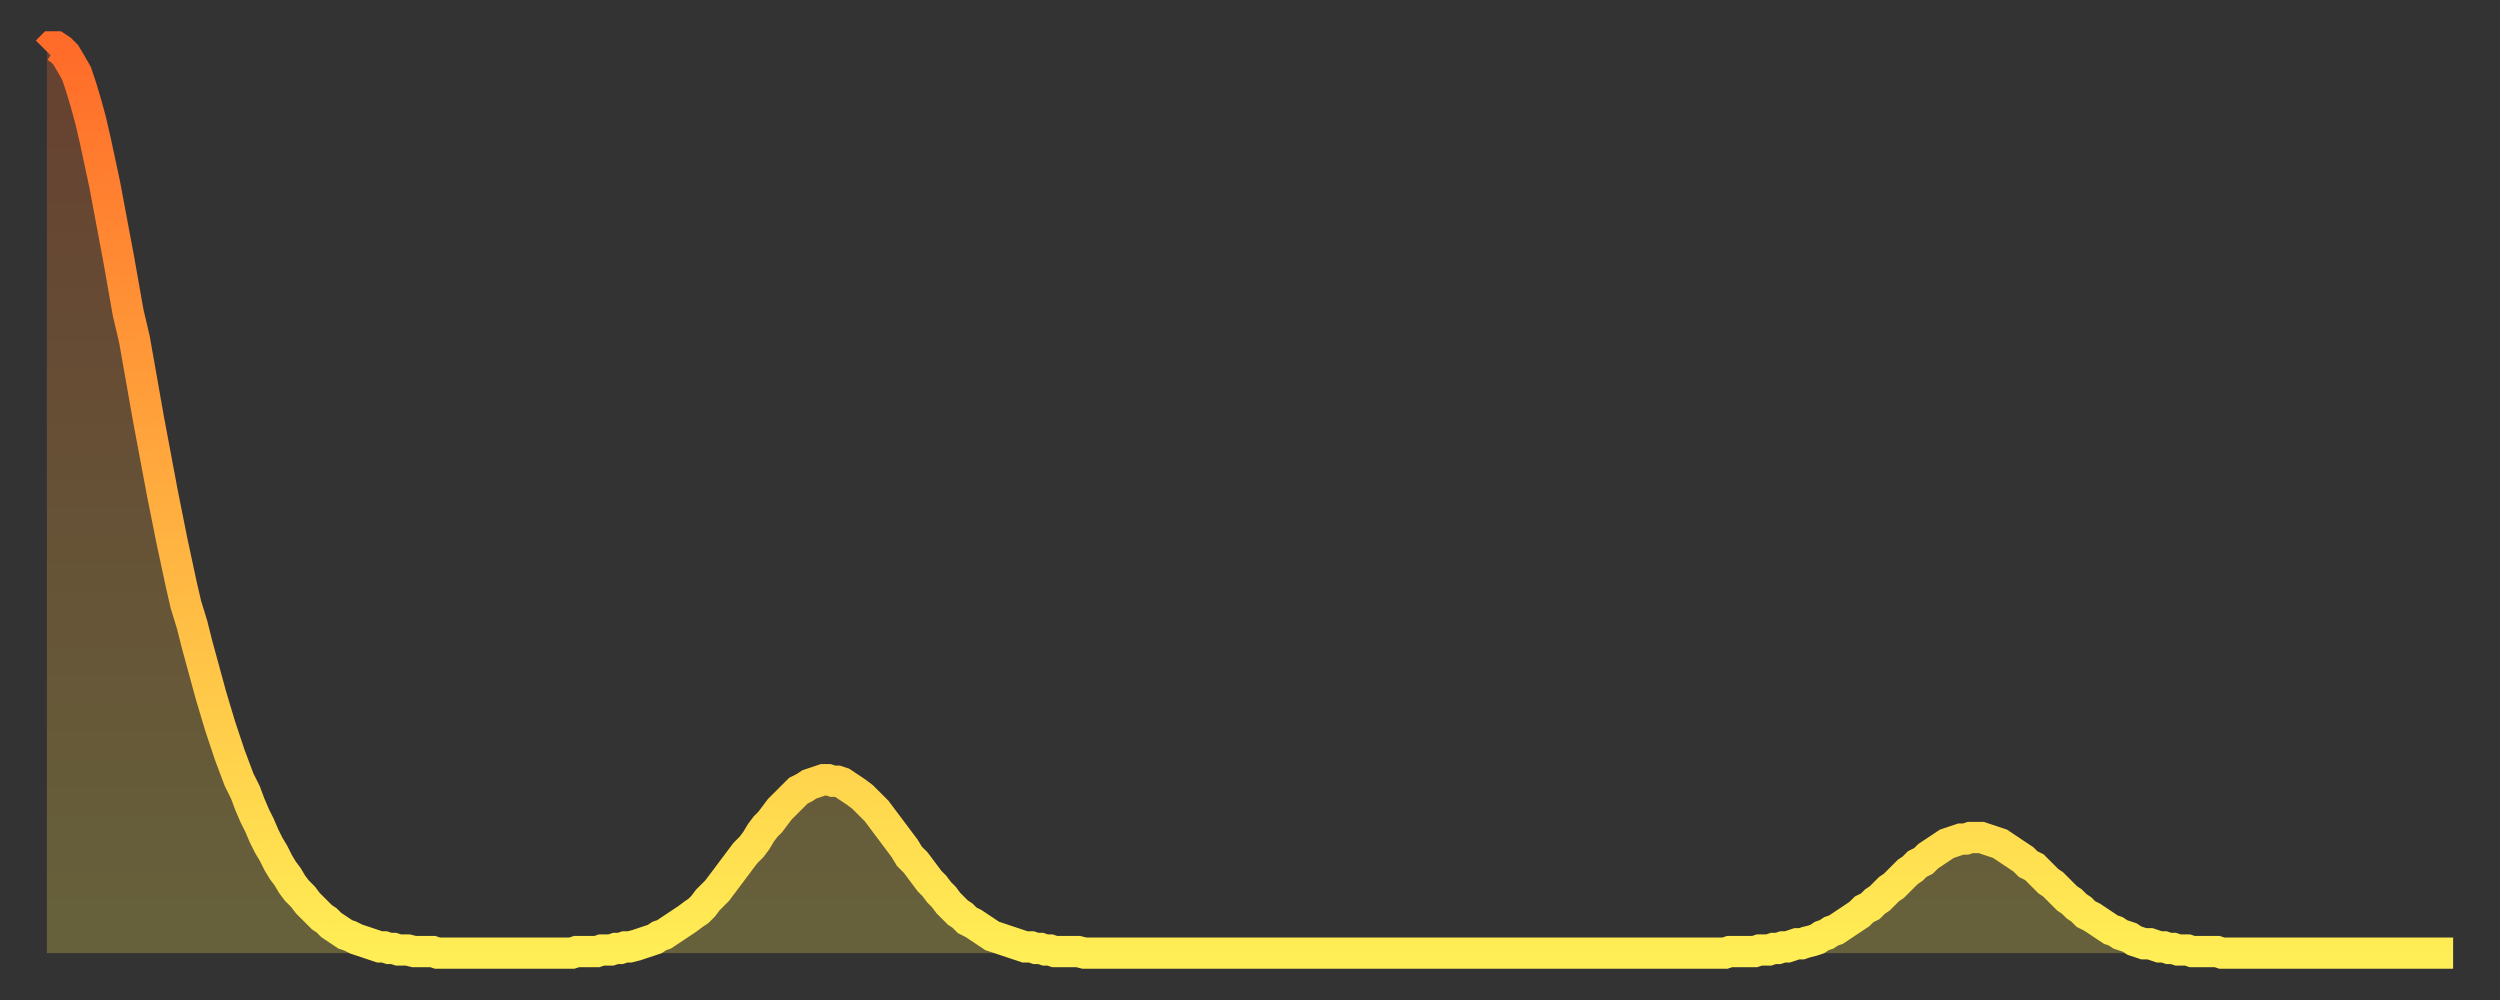
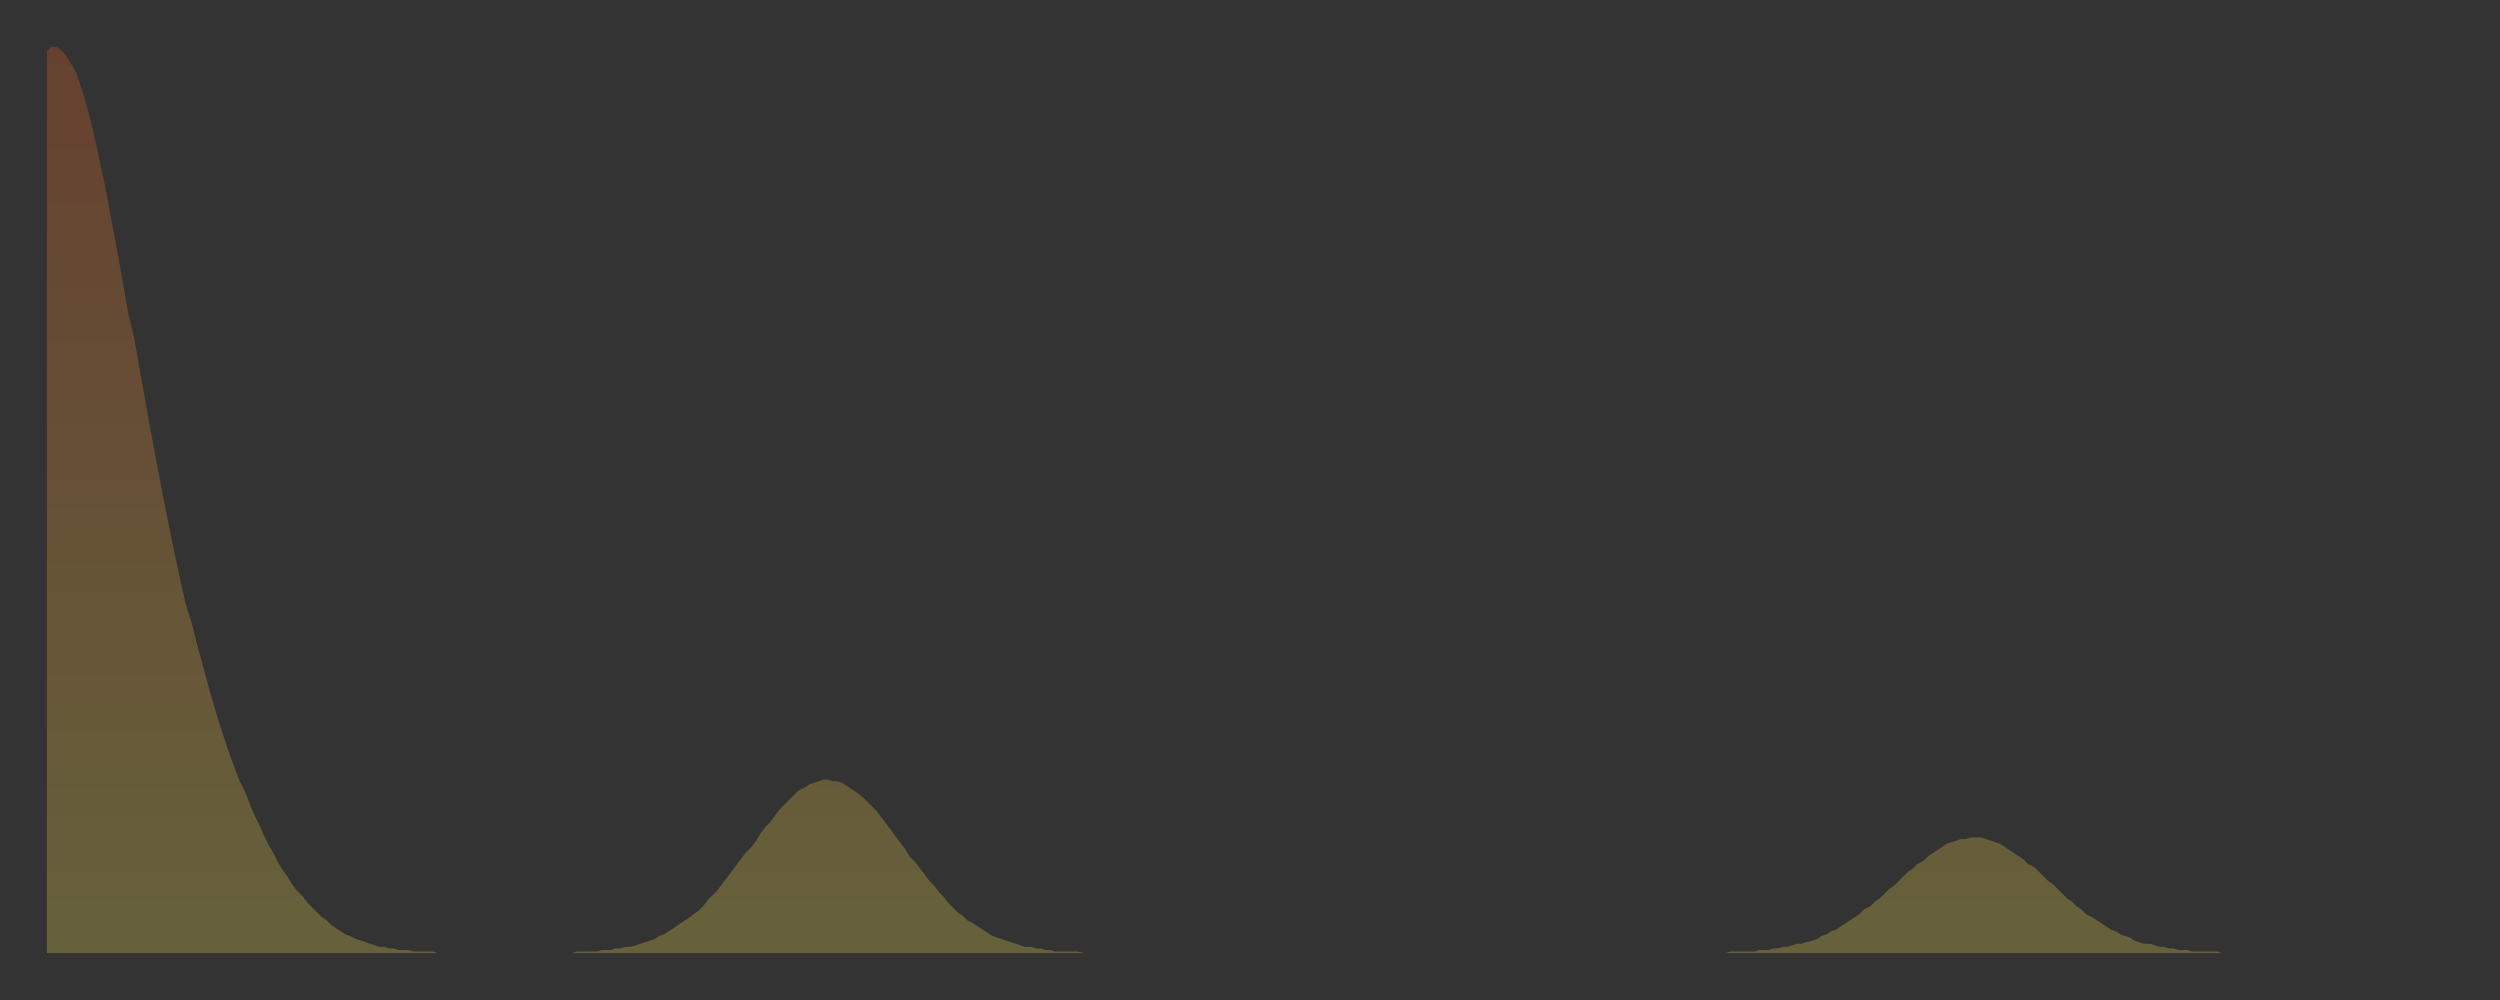
<svg xmlns="http://www.w3.org/2000/svg" baseProfile="full" height="64" version="1.1" width="160">
  <rect width="100%" height="100%" fill="#333333" stroke="none" />
  <defs>
    <linearGradient id="id19720" x1="0" x2="0" y1="0" y2="1">
      <stop offset="0%" stop-color="#ff6b29" />
      <stop offset="50%" stop-color="#ffad3f" />
      <stop offset="100%" stop-color="#ffee55" />
    </linearGradient>
  </defs>
  <g transform="translate(3,3)">
    <g>
-       <path d="M 0.0 0.3 0.3 0.0 0.6 0.0 0.9 0.2 1.2 0.5 1.5 1.0 1.9 1.7 2.2 2.6 2.5 3.6 2.8 4.7 3.1 6.0 3.4 7.4 3.7 8.8 4.0 10.4 4.3 12.0 4.6 13.6 4.9 15.3 5.2 17.0 5.6 18.7 5.9 20.4 6.2 22.1 6.5 23.8 6.8 25.4 7.1 27.0 7.4 28.6 7.7 30.1 8.0 31.6 8.3 33.0 8.6 34.4 8.9 35.7 9.3 37.0 9.6 38.2 9.9 39.3 10.2 40.4 10.5 41.5 10.8 42.5 11.1 43.5 11.4 44.4 11.7 45.3 12.0 46.1 12.3 46.9 12.7 47.7 13.0 48.5 13.3 49.2 13.6 49.8 13.9 50.5 14.2 51.1 14.5 51.6 14.8 52.2 15.1 52.7 15.4 53.1 15.7 53.6 16.0 54.0 16.4 54.4 16.7 54.8 17.0 55.1 17.3 55.4 17.6 55.7 17.9 55.9 18.2 56.2 18.5 56.4 18.8 56.6 19.1 56.8 19.4 56.9 19.8 57.1 20.1 57.2 20.4 57.3 20.7 57.4 21.0 57.5 21.3 57.6 21.6 57.6 21.9 57.7 22.2 57.7 22.5 57.8 22.8 57.8 23.1 57.8 23.5 57.9 23.8 57.9 24.1 57.9 24.4 57.9 24.7 57.9 25.0 58.0 25.3 58.0 25.6 58.0 25.9 58.0 26.2 58.0 26.5 58.0 26.8 58.0 27.2 58.0 27.5 58.0 27.8 58.0 28.1 58.0 28.4 58.0 28.7 58.0 29.0 58.0 29.3 58.0 29.6 58.0 29.9 58.0 30.2 58.0 30.6 58.0 30.9 58.0 31.2 58.0 31.5 58.0 31.8 58.0 32.1 58.0 32.4 58.0 32.7 58.0 33.0 58.0 33.3 58.0 33.6 58.0 33.9 57.9 34.3 57.9 34.6 57.9 34.9 57.9 35.2 57.9 35.5 57.8 35.8 57.8 36.1 57.8 36.4 57.7 36.7 57.7 37.0 57.6 37.3 57.6 37.7 57.5 38.0 57.4 38.3 57.3 38.6 57.2 38.9 57.1 39.2 56.9 39.5 56.8 39.8 56.6 40.1 56.4 40.4 56.2 40.7 56.0 41.0 55.8 41.4 55.5 41.7 55.3 42.0 55.0 42.3 54.6 42.6 54.3 42.9 54.0 43.2 53.6 43.5 53.2 43.8 52.8 44.1 52.4 44.4 52.0 44.7 51.6 45.1 51.2 45.4 50.8 45.7 50.3 46.0 49.9 46.3 49.6 46.6 49.2 46.9 48.8 47.2 48.5 47.5 48.2 47.8 47.9 48.1 47.6 48.5 47.4 48.8 47.2 49.1 47.1 49.4 47.0 49.7 46.9 50.0 46.9 50.3 47.0 50.6 47.0 50.9 47.1 51.2 47.3 51.5 47.5 51.8 47.7 52.2 48.0 52.5 48.3 52.8 48.6 53.1 48.9 53.4 49.3 53.7 49.7 54.0 50.1 54.3 50.5 54.6 50.9 54.9 51.3 55.2 51.8 55.6 52.2 55.9 52.6 56.2 53.0 56.5 53.4 56.8 53.7 57.1 54.1 57.4 54.4 57.7 54.8 58.0 55.1 58.3 55.4 58.6 55.6 58.9 55.9 59.3 56.1 59.6 56.3 59.9 56.5 60.2 56.7 60.5 56.9 60.8 57.0 61.1 57.1 61.4 57.2 61.7 57.3 62.0 57.4 62.3 57.5 62.6 57.6 63.0 57.6 63.3 57.7 63.6 57.7 63.9 57.8 64.2 57.8 64.5 57.9 64.8 57.9 65.1 57.9 65.4 57.9 65.7 57.9 66.0 57.9 66.4 58.0 66.7 58.0 67.0 58.0 67.3 58.0 67.6 58.0 67.9 58.0 68.2 58.0 68.5 58.0 68.8 58.0 69.1 58.0 69.4 58.0 69.7 58.0 70.1 58.0 70.4 58.0 70.7 58.0 71.0 58.0 71.3 58.0 71.6 58.0 71.9 58.0 72.2 58.0 72.5 58.0 72.8 58.0 73.1 58.0 73.5 58.0 73.8 58.0 74.1 58.0 74.4 58.0 74.7 58.0 75.0 58.0 75.3 58.0 75.6 58.0 75.9 58.0 76.2 58.0 76.5 58.0 76.8 58.0 77.2 58.0 77.5 58.0 77.8 58.0 78.1 58.0 78.4 58.0 78.7 58.0 79.0 58.0 79.3 58.0 79.6 58.0 79.9 58.0 80.2 58.0 80.5 58.0 80.9 58.0 81.2 58.0 81.5 58.0 81.8 58.0 82.1 58.0 82.4 58.0 82.7 58.0 83.0 58.0 83.3 58.0 83.6 58.0 83.9 58.0 84.3 58.0 84.6 58.0 84.9 58.0 85.2 58.0 85.5 58.0 85.8 58.0 86.1 58.0 86.4 58.0 86.7 58.0 87.0 58.0 87.3 58.0 87.6 58.0 88.0 58.0 88.3 58.0 88.6 58.0 88.9 58.0 89.2 58.0 89.5 58.0 89.8 58.0 90.1 58.0 90.4 58.0 90.7 58.0 91.0 58.0 91.4 58.0 91.7 58.0 92.0 58.0 92.3 58.0 92.6 58.0 92.9 58.0 93.2 58.0 93.5 58.0 93.8 58.0 94.1 58.0 94.4 58.0 94.7 58.0 95.1 58.0 95.4 58.0 95.7 58.0 96.0 58.0 96.3 58.0 96.6 58.0 96.9 58.0 97.2 58.0 97.5 58.0 97.8 58.0 98.1 58.0 98.4 58.0 98.8 58.0 99.1 58.0 99.4 58.0 99.7 58.0 100.0 58.0 100.3 58.0 100.6 58.0 100.9 58.0 101.2 58.0 101.5 58.0 101.8 58.0 102.2 58.0 102.5 58.0 102.8 58.0 103.1 58.0 103.4 58.0 103.7 58.0 104.0 58.0 104.3 58.0 104.6 58.0 104.9 58.0 105.2 58.0 105.5 58.0 105.9 58.0 106.2 58.0 106.5 58.0 106.8 58.0 107.1 58.0 107.4 58.0 107.7 57.9 108.0 57.9 108.3 57.9 108.6 57.9 108.9 57.9 109.3 57.9 109.6 57.8 109.9 57.8 110.2 57.8 110.5 57.7 110.8 57.7 111.1 57.6 111.4 57.6 111.7 57.5 112.0 57.4 112.3 57.4 112.6 57.3 113.0 57.2 113.3 57.1 113.6 56.9 113.9 56.8 114.2 56.6 114.5 56.5 114.8 56.3 115.1 56.1 115.4 55.9 115.7 55.7 116.0 55.5 116.3 55.2 116.7 55.0 117.0 54.7 117.3 54.5 117.6 54.2 117.9 53.9 118.2 53.7 118.5 53.4 118.8 53.1 119.1 52.8 119.4 52.6 119.7 52.3 120.1 52.1 120.4 51.8 120.7 51.6 121.0 51.4 121.3 51.2 121.6 51.0 121.9 50.9 122.2 50.8 122.5 50.7 122.8 50.7 123.1 50.6 123.4 50.6 123.8 50.6 124.1 50.7 124.4 50.8 124.7 50.9 125.0 51.0 125.3 51.2 125.6 51.4 125.9 51.6 126.2 51.8 126.5 52.0 126.8 52.3 127.2 52.5 127.5 52.8 127.8 53.1 128.1 53.4 128.4 53.6 128.7 53.9 129.0 54.2 129.3 54.5 129.6 54.7 129.9 55.0 130.2 55.2 130.5 55.5 130.9 55.7 131.2 55.9 131.5 56.1 131.8 56.3 132.1 56.5 132.4 56.6 132.7 56.8 133.0 56.9 133.3 57.0 133.6 57.2 133.9 57.3 134.2 57.4 134.6 57.4 134.9 57.5 135.2 57.6 135.5 57.6 135.8 57.7 136.1 57.7 136.4 57.8 136.7 57.8 137.0 57.8 137.3 57.9 137.6 57.9 138.0 57.9 138.3 57.9 138.6 57.9 138.9 57.9 139.2 58.0 139.5 58.0 139.8 58.0 140.1 58.0 140.4 58.0 140.7 58.0 141.0 58.0 141.3 58.0 141.7 58.0 142.0 58.0 142.3 58.0 142.6 58.0 142.9 58.0 143.2 58.0 143.5 58.0 143.8 58.0 144.1 58.0 144.4 58.0 144.7 58.0 145.1 58.0 145.4 58.0 145.7 58.0 146.0 58.0 146.3 58.0 146.6 58.0 146.9 58.0 147.2 58.0 147.5 58.0 147.8 58.0 148.1 58.0 148.4 58.0 148.8 58.0 149.1 58.0 149.4 58.0 149.7 58.0 150.0 58.0 150.3 58.0 150.6 58.0 150.9 58.0 151.2 58.0 151.5 58.0 151.8 58.0 152.1 58.0 152.5 58.0 152.8 58.0 153.1 58.0 153.4 58.0 153.7 58.0 154.0 58.0" fill="none" id="graph-curve" opacity="1" stroke="url(#id19720)" stroke-width="2" />
      <path d="M 0 58 L 0.0 0.3 0.3 0.0 0.6 0.0 0.9 0.2 1.2 0.5 1.5 1.0 1.9 1.7 2.2 2.6 2.5 3.6 2.8 4.7 3.1 6.0 3.4 7.4 3.7 8.8 4.0 10.4 4.3 12.0 4.6 13.6 4.9 15.3 5.2 17.0 5.6 18.7 5.9 20.4 6.2 22.1 6.5 23.8 6.8 25.4 7.1 27.0 7.4 28.6 7.7 30.1 8.0 31.6 8.3 33.0 8.6 34.4 8.9 35.7 9.3 37.0 9.6 38.2 9.9 39.3 10.2 40.4 10.5 41.5 10.8 42.5 11.1 43.5 11.4 44.4 11.7 45.3 12.0 46.1 12.3 46.9 12.7 47.7 13.0 48.5 13.3 49.2 13.6 49.8 13.9 50.5 14.2 51.1 14.5 51.6 14.8 52.2 15.1 52.7 15.4 53.1 15.7 53.6 16.0 54.0 16.4 54.4 16.7 54.8 17.0 55.1 17.3 55.4 17.6 55.7 17.9 55.9 18.2 56.2 18.5 56.4 18.8 56.6 19.1 56.8 19.4 56.9 19.8 57.1 20.1 57.2 20.4 57.3 20.7 57.4 21.0 57.5 21.3 57.6 21.6 57.6 21.9 57.7 22.2 57.7 22.5 57.8 22.8 57.8 23.1 57.8 23.5 57.9 23.8 57.9 24.1 57.9 24.4 57.9 24.7 57.9 25.0 58.0 25.3 58.0 25.6 58.0 25.9 58.0 26.2 58.0 26.5 58.0 26.8 58.0 27.2 58.0 27.5 58.0 27.8 58.0 28.1 58.0 28.4 58.0 28.7 58.0 29.0 58.0 29.3 58.0 29.6 58.0 29.9 58.0 30.2 58.0 30.6 58.0 30.9 58.0 31.2 58.0 31.5 58.0 31.8 58.0 32.1 58.0 32.4 58.0 32.7 58.0 33.0 58.0 33.3 58.0 33.6 58.0 33.9 57.9 34.3 57.9 34.6 57.9 34.9 57.9 35.2 57.9 35.5 57.8 35.8 57.8 36.1 57.8 36.4 57.7 36.7 57.7 37.0 57.6 37.3 57.6 37.7 57.5 38.0 57.4 38.3 57.3 38.6 57.2 38.9 57.1 39.2 56.9 39.5 56.8 39.8 56.6 40.1 56.4 40.4 56.2 40.7 56.0 41.0 55.8 41.4 55.5 41.7 55.3 42.0 55.0 42.3 54.6 42.6 54.3 42.9 54.0 43.2 53.6 43.5 53.2 43.8 52.8 44.1 52.4 44.4 52.0 44.7 51.6 45.1 51.2 45.4 50.8 45.7 50.3 46.0 49.9 46.3 49.6 46.6 49.2 46.9 48.8 47.2 48.5 47.5 48.2 47.8 47.9 48.1 47.6 48.5 47.4 48.8 47.2 49.1 47.1 49.4 47.0 49.7 46.9 50.0 46.9 50.3 47.0 50.6 47.0 50.9 47.1 51.2 47.3 51.5 47.5 51.8 47.7 52.2 48.0 52.5 48.3 52.8 48.6 53.1 48.9 53.4 49.3 53.7 49.7 54.0 50.1 54.3 50.5 54.6 50.9 54.9 51.3 55.2 51.8 55.6 52.2 55.9 52.6 56.2 53.0 56.5 53.4 56.8 53.7 57.1 54.1 57.4 54.4 57.7 54.8 58.0 55.1 58.3 55.4 58.6 55.6 58.9 55.9 59.3 56.1 59.6 56.3 59.9 56.5 60.2 56.7 60.5 56.9 60.8 57.0 61.1 57.1 61.4 57.2 61.7 57.3 62.0 57.4 62.3 57.5 62.6 57.6 63.0 57.6 63.3 57.7 63.6 57.7 63.9 57.8 64.2 57.8 64.5 57.9 64.8 57.9 65.1 57.9 65.4 57.9 65.7 57.9 66.0 57.9 66.4 58.0 66.7 58.0 67.0 58.0 67.3 58.0 67.6 58.0 67.9 58.0 68.2 58.0 68.5 58.0 68.8 58.0 69.1 58.0 69.4 58.0 69.7 58.0 70.1 58.0 70.4 58.0 70.7 58.0 71.0 58.0 71.3 58.0 71.6 58.0 71.9 58.0 72.2 58.0 72.5 58.0 72.8 58.0 73.1 58.0 73.5 58.0 73.8 58.0 74.1 58.0 74.4 58.0 74.7 58.0 75.0 58.0 75.3 58.0 75.6 58.0 75.9 58.0 76.2 58.0 76.5 58.0 76.8 58.0 77.2 58.0 77.5 58.0 77.8 58.0 78.1 58.0 78.4 58.0 78.7 58.0 79.0 58.0 79.3 58.0 79.6 58.0 79.9 58.0 80.2 58.0 80.5 58.0 80.9 58.0 81.2 58.0 81.5 58.0 81.8 58.0 82.1 58.0 82.4 58.0 82.7 58.0 83.0 58.0 83.3 58.0 83.6 58.0 83.9 58.0 84.3 58.0 84.6 58.0 84.9 58.0 85.2 58.0 85.5 58.0 85.8 58.0 86.1 58.0 86.4 58.0 86.7 58.0 87.0 58.0 87.3 58.0 87.6 58.0 88.0 58.0 88.3 58.0 88.6 58.0 88.9 58.0 89.2 58.0 89.5 58.0 89.8 58.0 90.1 58.0 90.4 58.0 90.7 58.0 91.0 58.0 91.4 58.0 91.7 58.0 92.0 58.0 92.3 58.0 92.6 58.0 92.9 58.0 93.2 58.0 93.5 58.0 93.8 58.0 94.1 58.0 94.4 58.0 94.7 58.0 95.1 58.0 95.4 58.0 95.7 58.0 96.0 58.0 96.3 58.0 96.6 58.0 96.9 58.0 97.2 58.0 97.5 58.0 97.8 58.0 98.1 58.0 98.4 58.0 98.8 58.0 99.1 58.0 99.4 58.0 99.7 58.0 100.0 58.0 100.3 58.0 100.6 58.0 100.9 58.0 101.2 58.0 101.5 58.0 101.8 58.0 102.2 58.0 102.5 58.0 102.8 58.0 103.1 58.0 103.4 58.0 103.7 58.0 104.0 58.0 104.3 58.0 104.6 58.0 104.9 58.0 105.2 58.0 105.5 58.0 105.9 58.0 106.2 58.0 106.5 58.0 106.8 58.0 107.1 58.0 107.4 58.0 107.7 57.9 108.0 57.9 108.3 57.9 108.6 57.9 108.9 57.9 109.3 57.9 109.6 57.8 109.9 57.8 110.2 57.8 110.5 57.7 110.8 57.7 111.1 57.6 111.4 57.6 111.7 57.5 112.0 57.4 112.3 57.4 112.6 57.3 113.0 57.2 113.3 57.1 113.6 56.9 113.9 56.8 114.2 56.6 114.5 56.5 114.8 56.3 115.1 56.1 115.4 55.9 115.7 55.7 116.0 55.5 116.3 55.2 116.7 55.0 117.0 54.7 117.3 54.5 117.6 54.2 117.9 53.9 118.2 53.7 118.5 53.4 118.8 53.1 119.1 52.8 119.4 52.6 119.7 52.3 120.1 52.1 120.4 51.8 120.7 51.6 121.0 51.4 121.3 51.2 121.6 51.0 121.9 50.9 122.2 50.8 122.5 50.7 122.8 50.7 123.1 50.6 123.4 50.6 123.8 50.6 124.1 50.7 124.4 50.8 124.7 50.9 125.0 51.0 125.3 51.2 125.6 51.4 125.9 51.6 126.2 51.8 126.5 52.0 126.8 52.3 127.2 52.5 127.5 52.8 127.8 53.1 128.1 53.4 128.4 53.6 128.7 53.9 129.0 54.2 129.3 54.5 129.6 54.7 129.9 55.0 130.2 55.2 130.5 55.5 130.9 55.7 131.2 55.9 131.5 56.1 131.8 56.3 132.1 56.5 132.4 56.6 132.7 56.8 133.0 56.9 133.3 57.0 133.6 57.2 133.9 57.3 134.2 57.4 134.6 57.4 134.9 57.5 135.2 57.6 135.5 57.6 135.8 57.7 136.1 57.7 136.4 57.8 136.7 57.8 137.0 57.8 137.3 57.9 137.6 57.9 138.0 57.9 138.3 57.9 138.6 57.9 138.9 57.9 139.2 58.0 139.5 58.0 139.8 58.0 140.1 58.0 140.4 58.0 140.7 58.0 141.0 58.0 141.3 58.0 141.7 58.0 142.0 58.0 142.3 58.0 142.6 58.0 142.9 58.0 143.2 58.0 143.5 58.0 143.8 58.0 144.1 58.0 144.4 58.0 144.7 58.0 145.1 58.0 145.4 58.0 145.7 58.0 146.0 58.0 146.3 58.0 146.6 58.0 146.9 58.0 147.2 58.0 147.5 58.0 147.8 58.0 148.1 58.0 148.4 58.0 148.8 58.0 149.1 58.0 149.4 58.0 149.7 58.0 150.0 58.0 150.3 58.0 150.6 58.0 150.9 58.0 151.2 58.0 151.5 58.0 151.8 58.0 152.1 58.0 152.5 58.0 152.8 58.0 153.1 58.0 153.4 58.0 153.7 58.0 154.0 58.0 154 58" fill="url(#id19720)" fill-opacity=".25" id="graph-shadow" />
    </g>
  </g>
</svg>